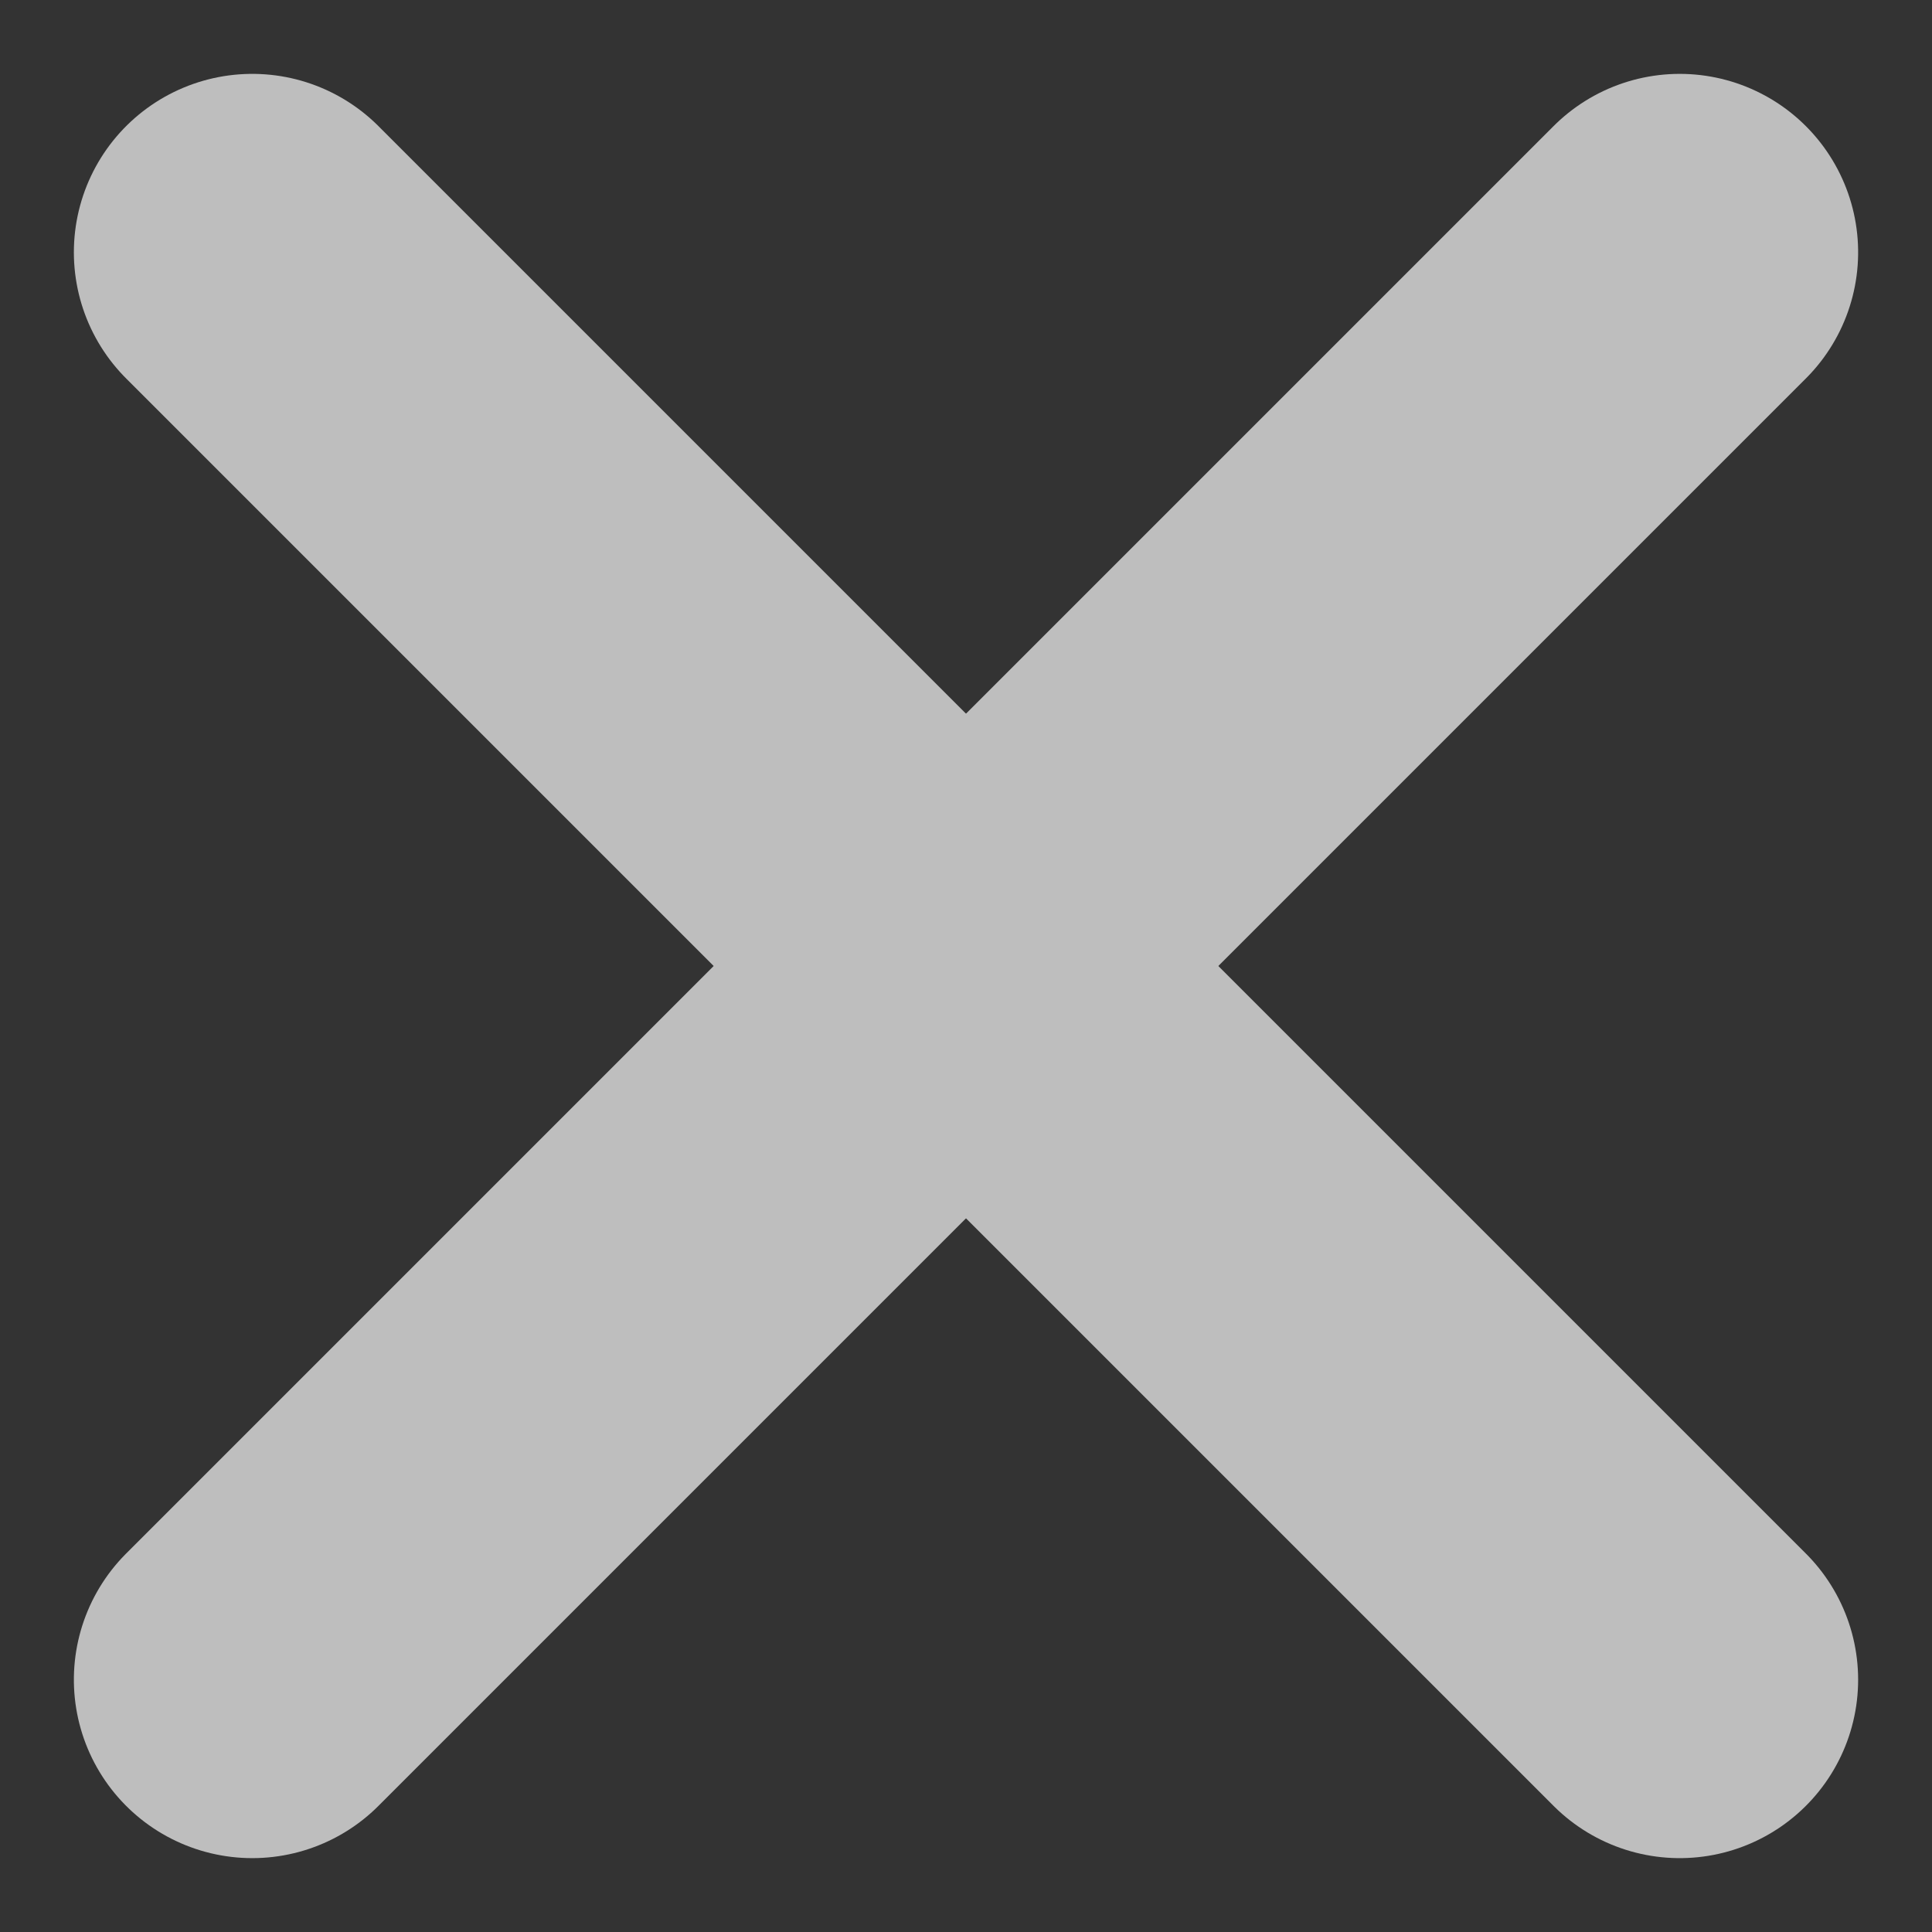
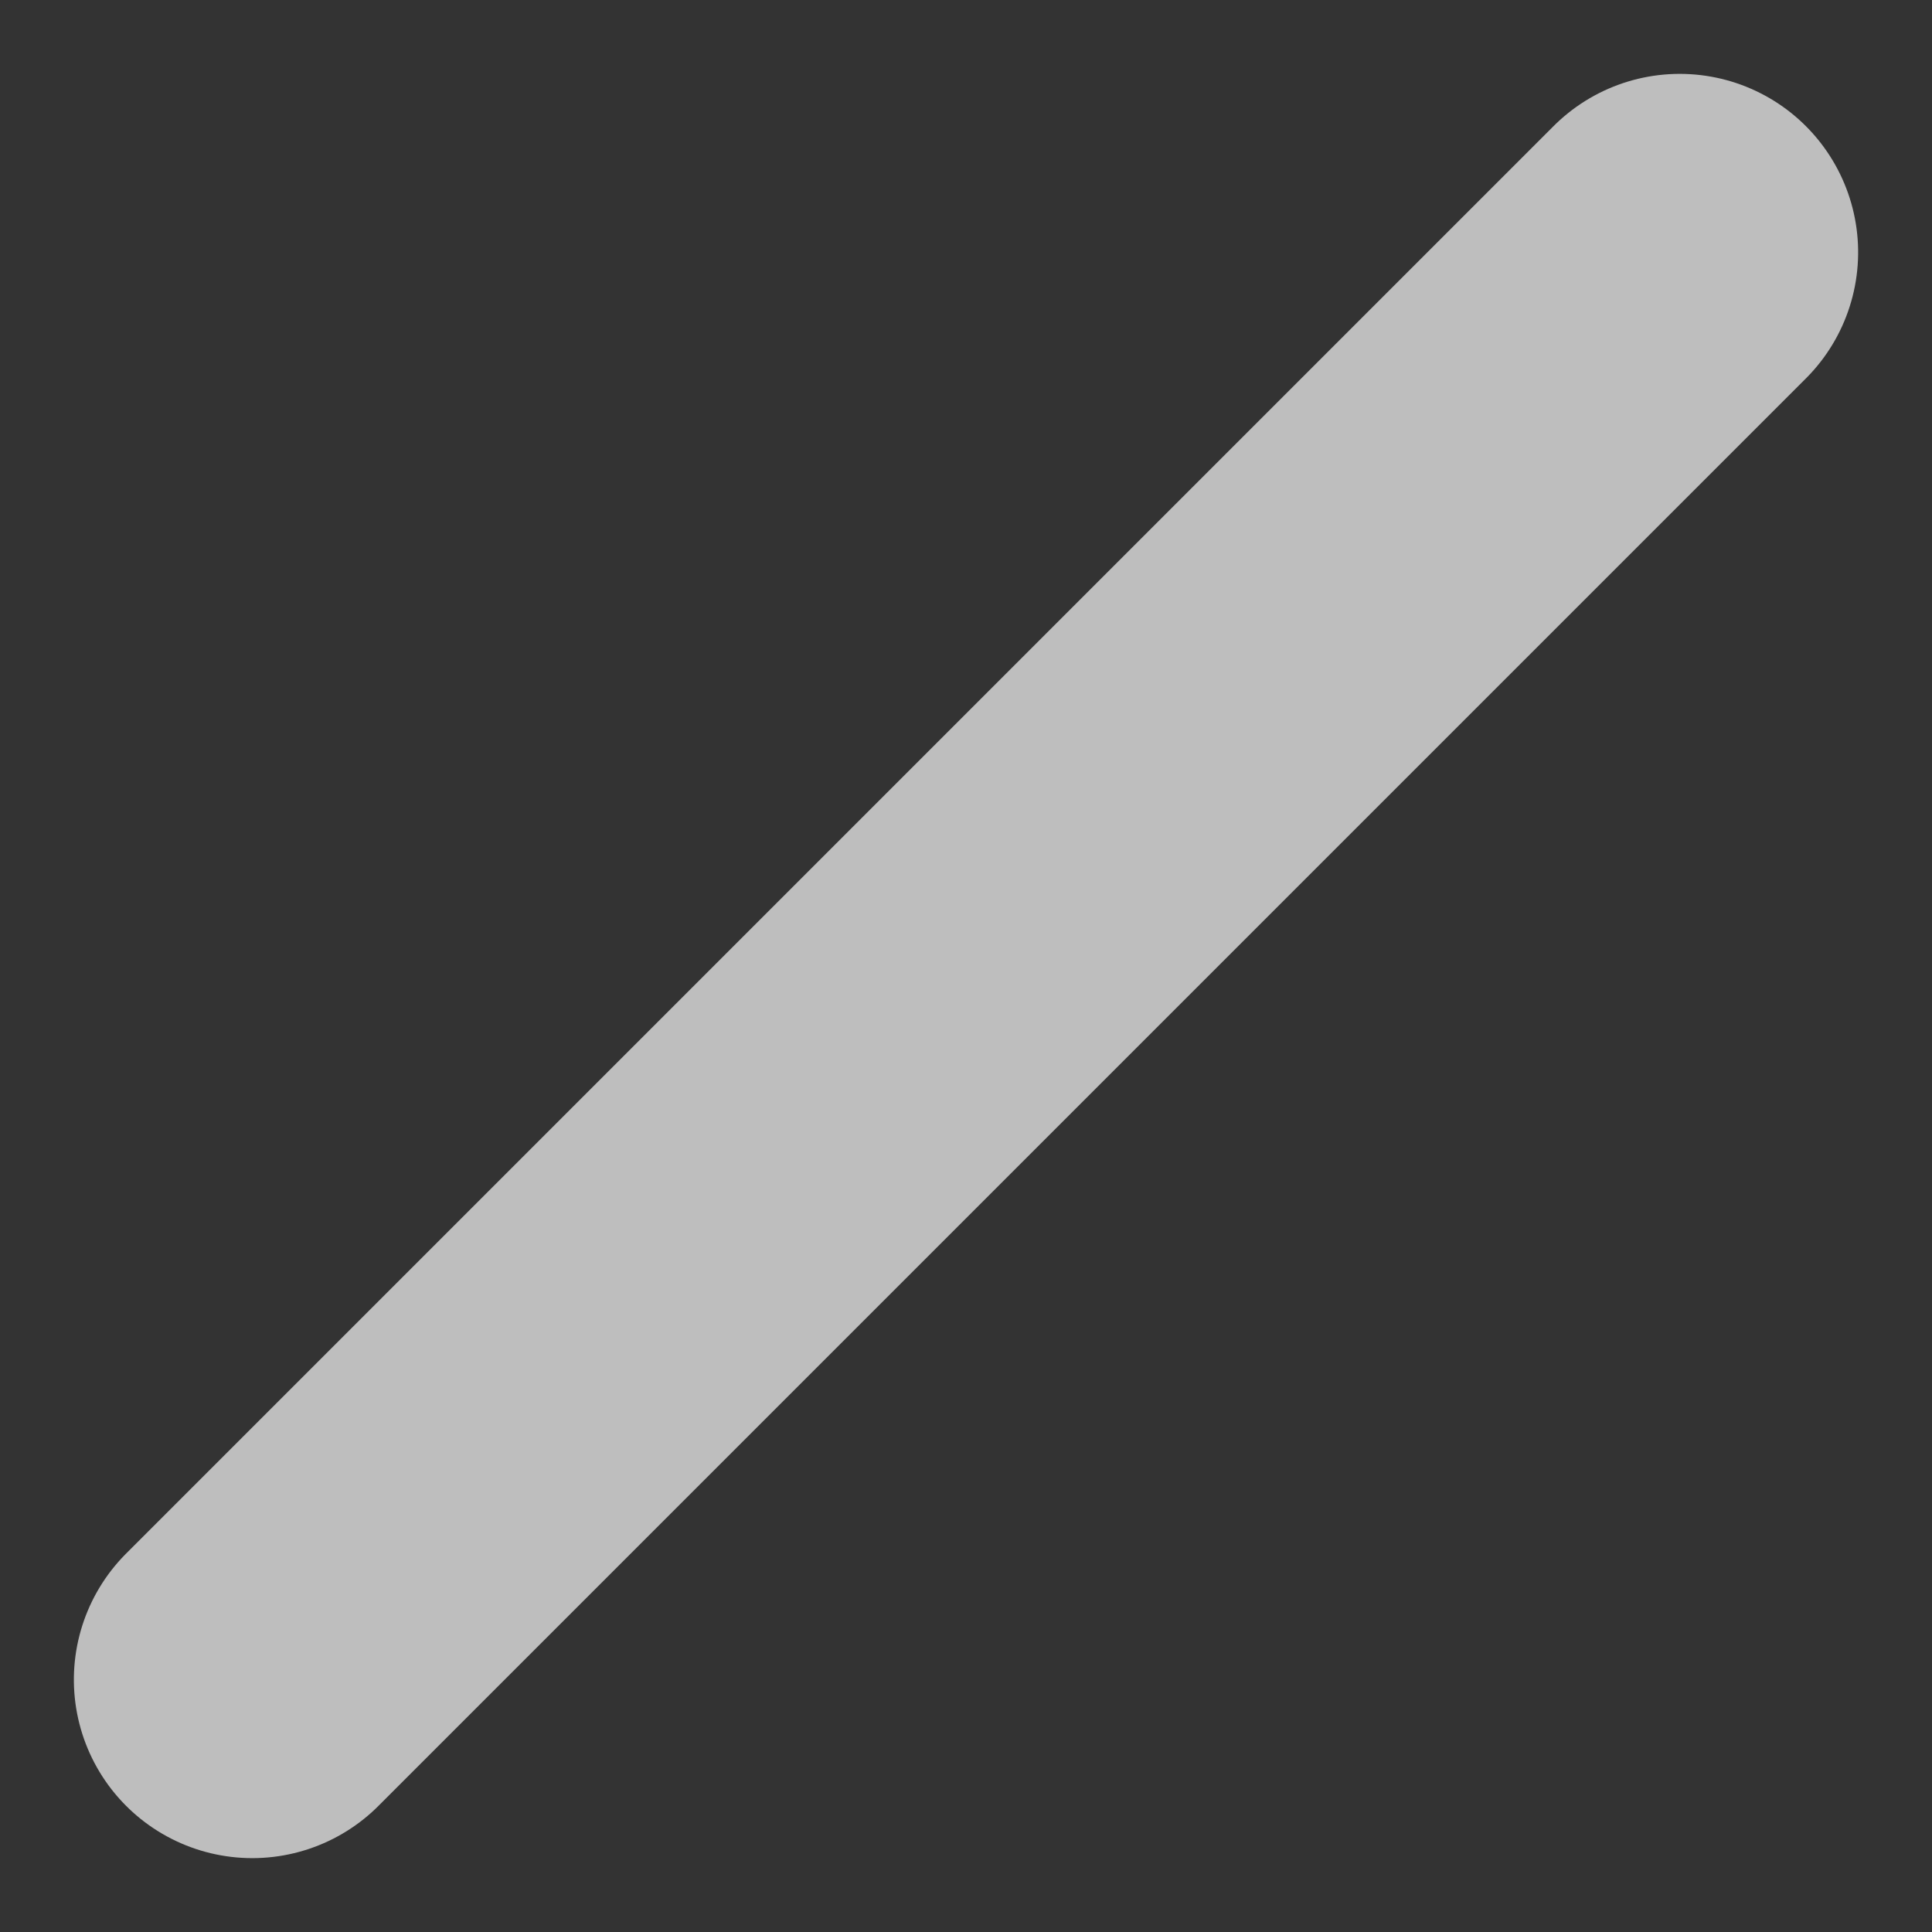
<svg xmlns="http://www.w3.org/2000/svg" class="close-icon" width="10.828" height="10.828" viewBox="0 0 10.828 10.828">
  <rect x="0" y="0" width="10.828" height="10.828" fill="#333333" stroke="none" />
  <g id="close" transform="translate(-1566.086 -233.086)" opacity="0.683">
    <g id="Group_140" data-name="Group 140" transform="translate(2 2)">
-       <line id="Line_1" data-name="Line 1" x1="8" y1="8" transform="translate(1565.5 232.5)" fill="none" stroke="#fff" stroke-linecap="round" stroke-width="2" />
      <line id="Line_2" data-name="Line 2" x1="8" y1="8" transform="translate(1573.5 232.5) rotate(90)" fill="none" stroke="#fff" stroke-linecap="round" stroke-width="2" />
    </g>
  </g>
</svg>